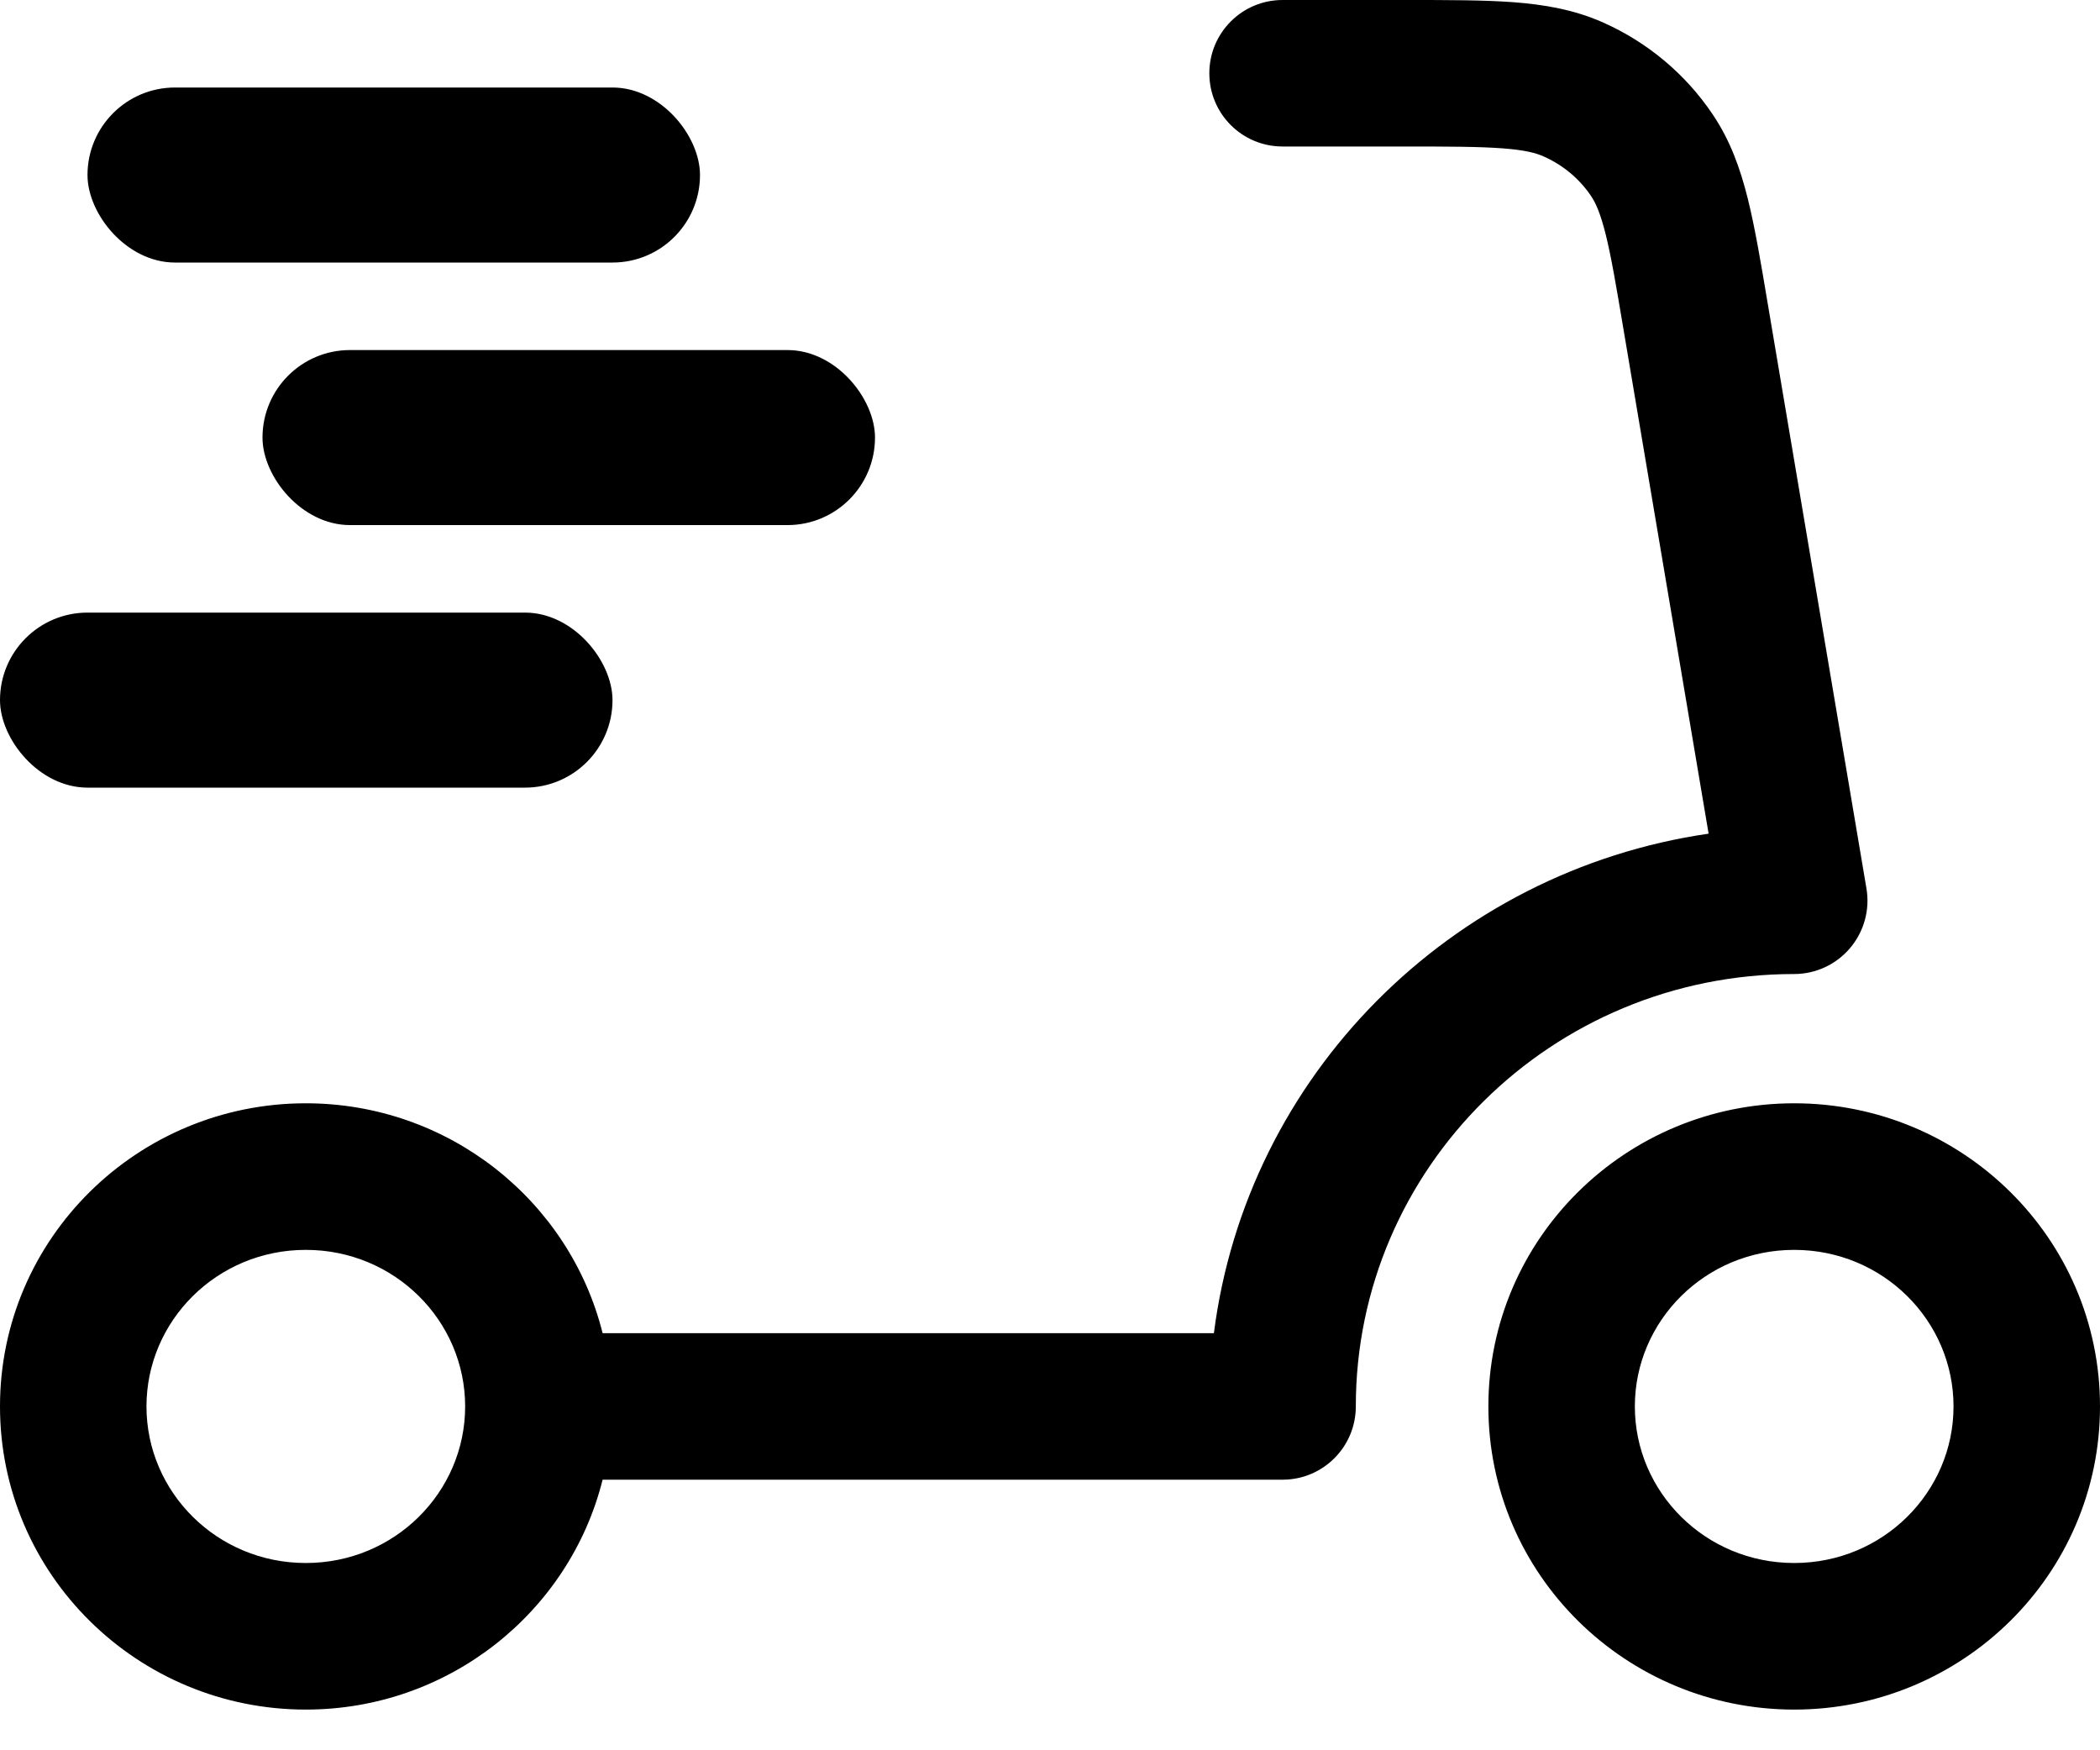
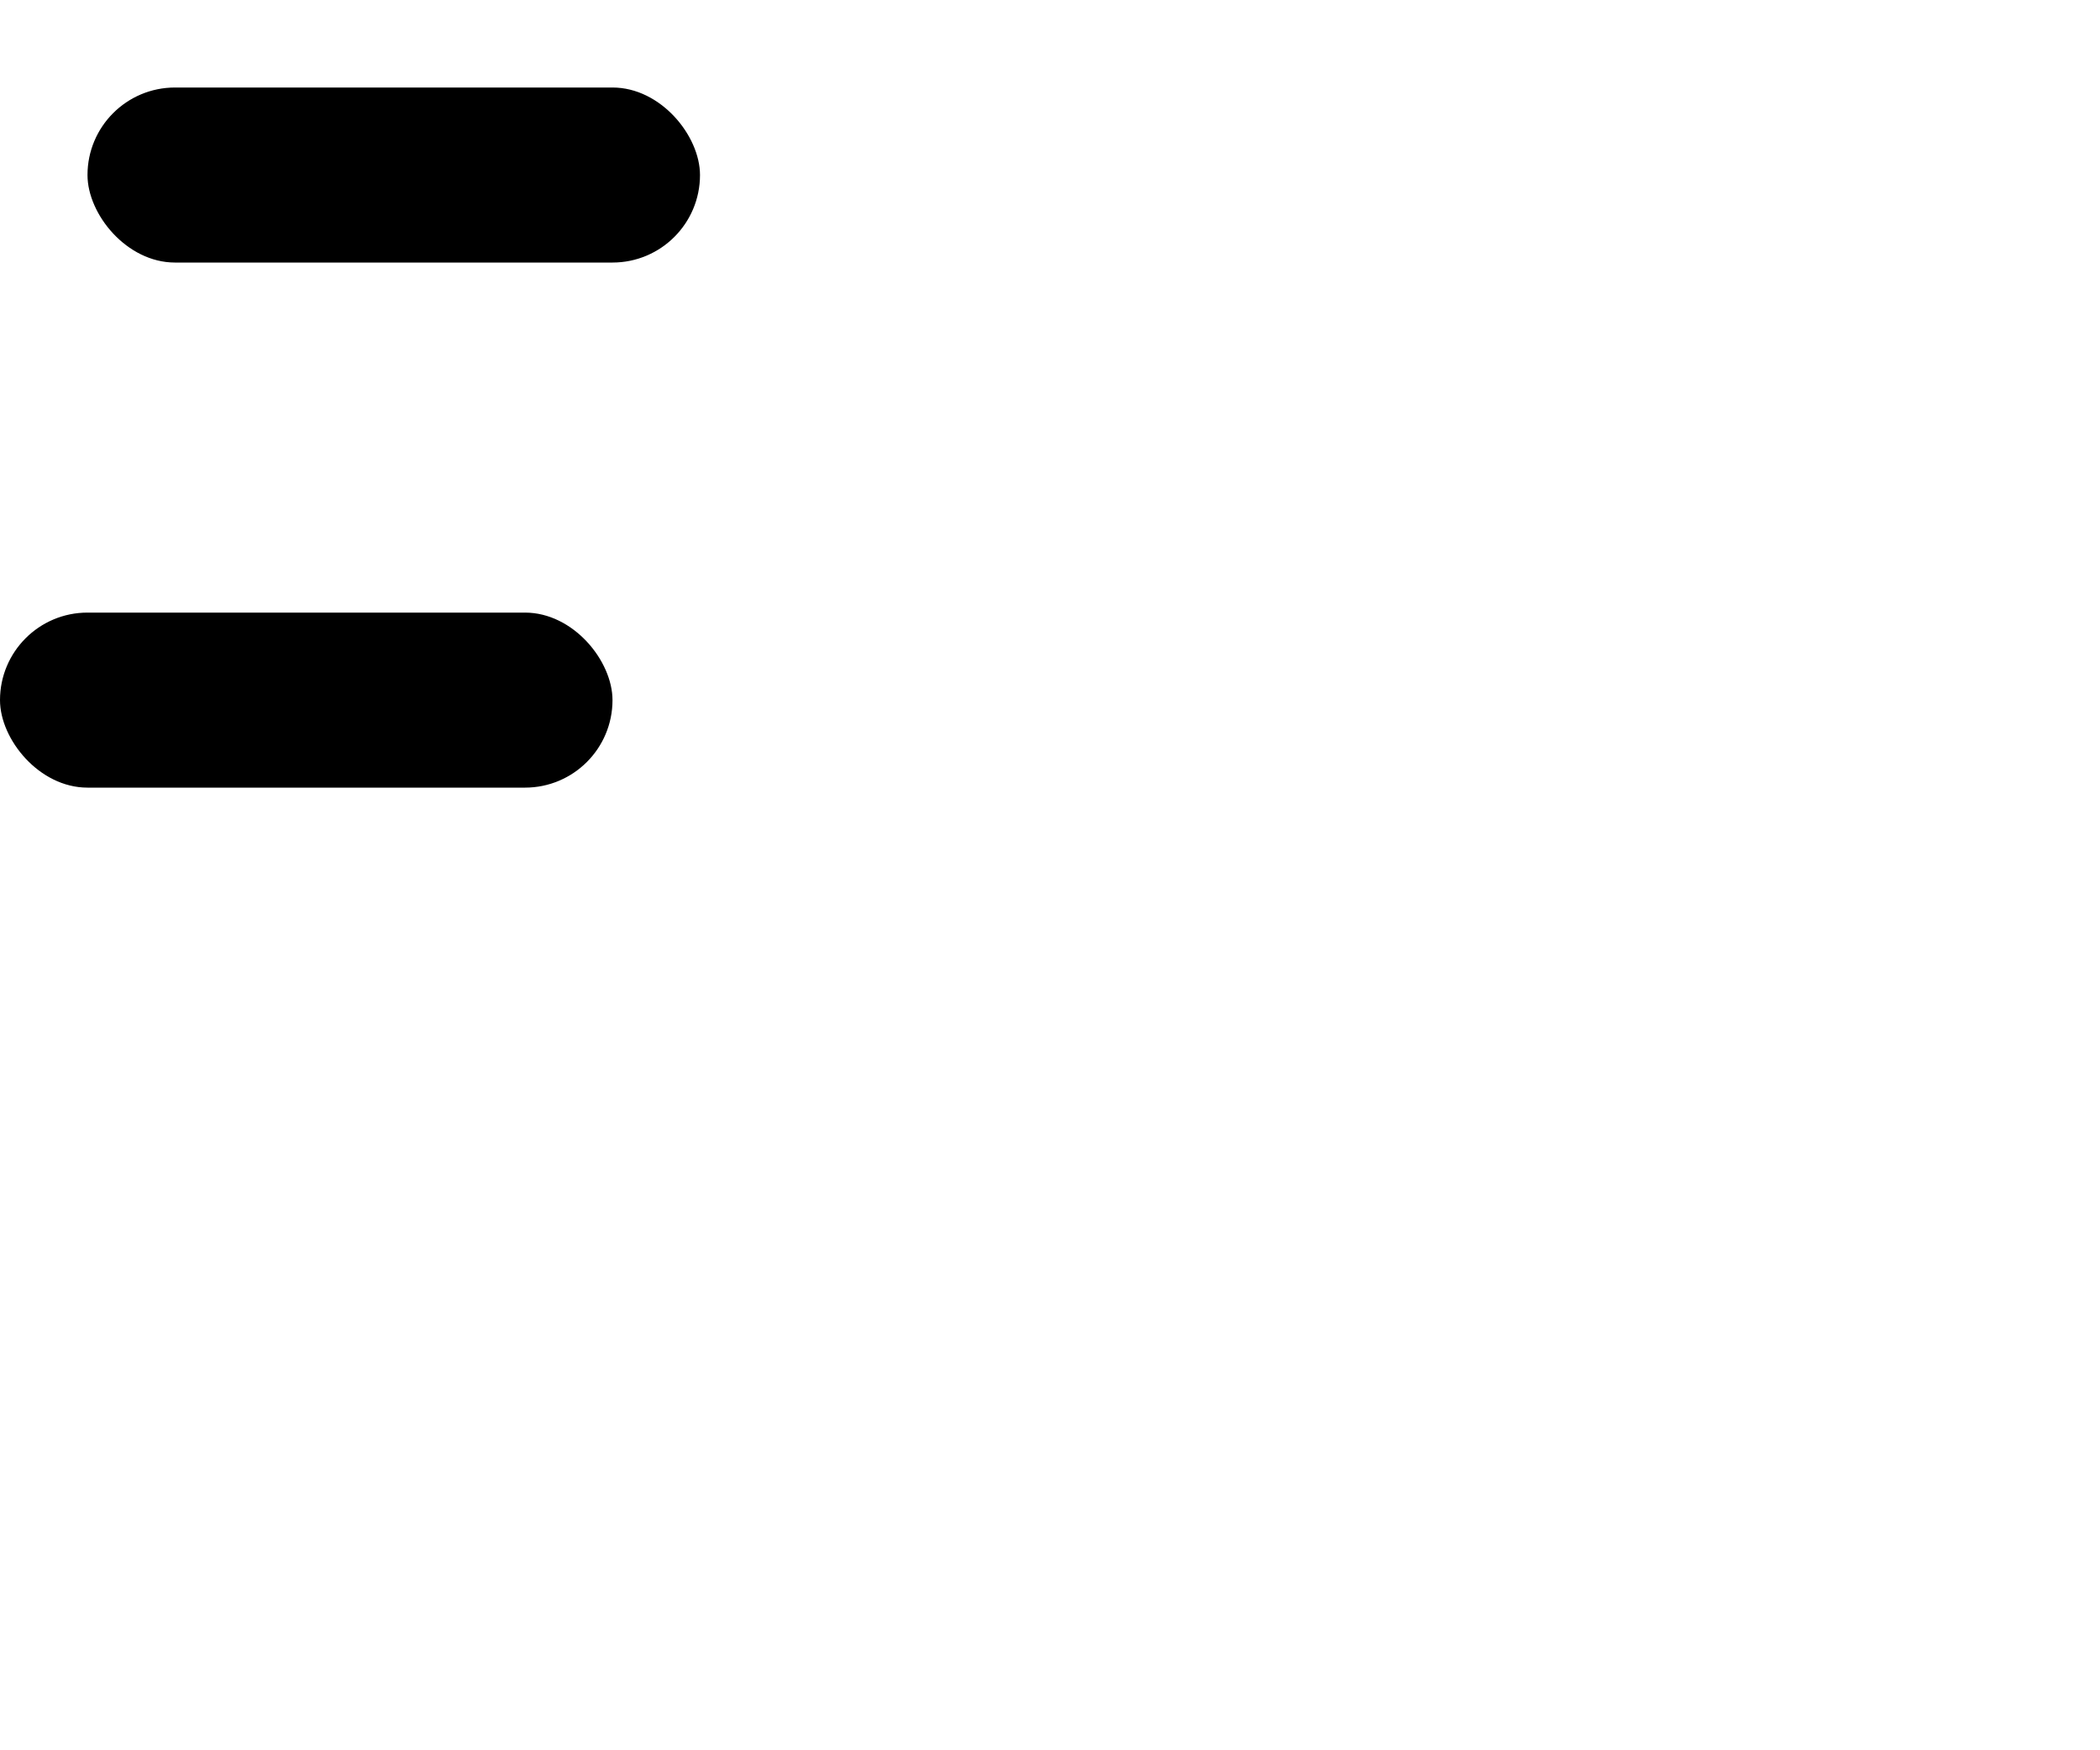
<svg xmlns="http://www.w3.org/2000/svg" width="24" height="20" viewBox="0 0 24 20" fill="none">
-   <path fill-rule="evenodd" clip-rule="evenodd" d="M17.17 1.695C16.9 1.675 16.553 1.674 16.028 1.674H14.658C14.195 1.674 13.821 1.3 13.821 0.837C13.821 0.375 14.195 8.37308e-07 14.658 8.37308e-07L16.058 4.38096e-07C16.545 -1.02741e-05 16.955 -1.92558e-05 17.294 0.025C17.651 0.052 17.989 0.11 18.319 0.256C18.828 0.482 19.264 0.846 19.574 1.308C19.776 1.607 19.89 1.93 19.976 2.275C20.057 2.603 20.125 3.004 20.204 3.477L21.331 10.153C21.372 10.396 21.303 10.645 21.144 10.833C20.985 11.021 20.751 11.13 20.505 11.13C17.729 11.13 15.495 13.351 15.495 16.071C15.495 16.534 15.12 16.908 14.658 16.908H6.887C6.509 18.422 5.127 19.535 3.495 19.535C1.574 19.535 0 17.993 0 16.071C0 14.149 1.574 12.607 3.495 12.607C5.127 12.607 6.509 13.72 6.887 15.234H13.873C14.249 12.288 16.58 9.954 19.527 9.526L18.558 3.786C18.472 3.274 18.415 2.937 18.351 2.679C18.289 2.431 18.235 2.317 18.185 2.242C18.052 2.044 17.863 1.885 17.64 1.787C17.555 1.749 17.429 1.714 17.17 1.695ZM3.495 14.282C2.48 14.282 1.674 15.092 1.674 16.071C1.674 17.05 2.48 17.86 3.495 17.86C4.51 17.86 5.316 17.05 5.316 16.071C5.316 15.092 4.51 14.282 3.495 14.282ZM20.505 14.282C19.49 14.282 18.684 15.092 18.684 16.071C18.684 17.05 19.49 17.86 20.505 17.86C21.52 17.86 22.326 17.05 22.326 16.071C22.326 15.092 21.52 14.282 20.505 14.282ZM17.01 16.071C17.01 14.149 18.584 12.607 20.505 12.607C22.426 12.607 24 14.149 24 16.071C24 17.993 22.426 19.535 20.505 19.535C18.584 19.535 17.01 17.993 17.01 16.071Z" fill="black" />
  <rect x="1" y="1" width="7" height="2" rx="1" fill="black" />
-   <rect x="3" y="4" width="7" height="2" rx="1" fill="black" />
  <rect y="7" width="7" height="2" rx="1" fill="black" />
</svg>